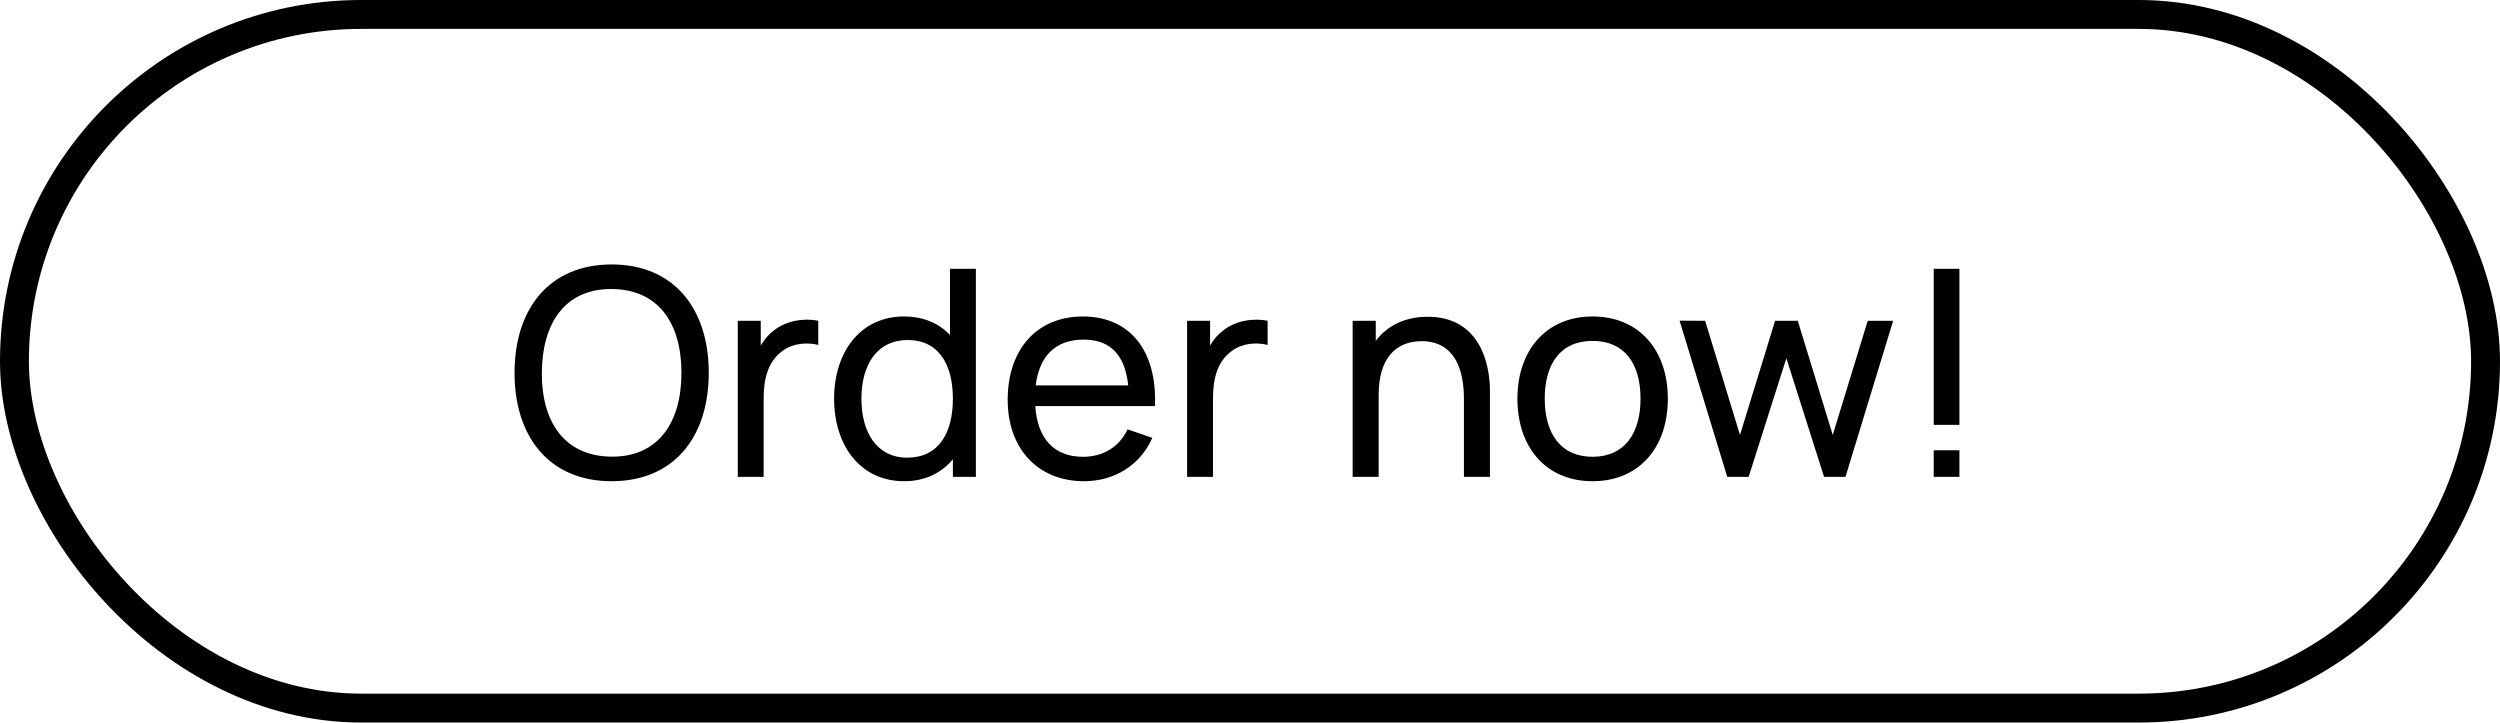
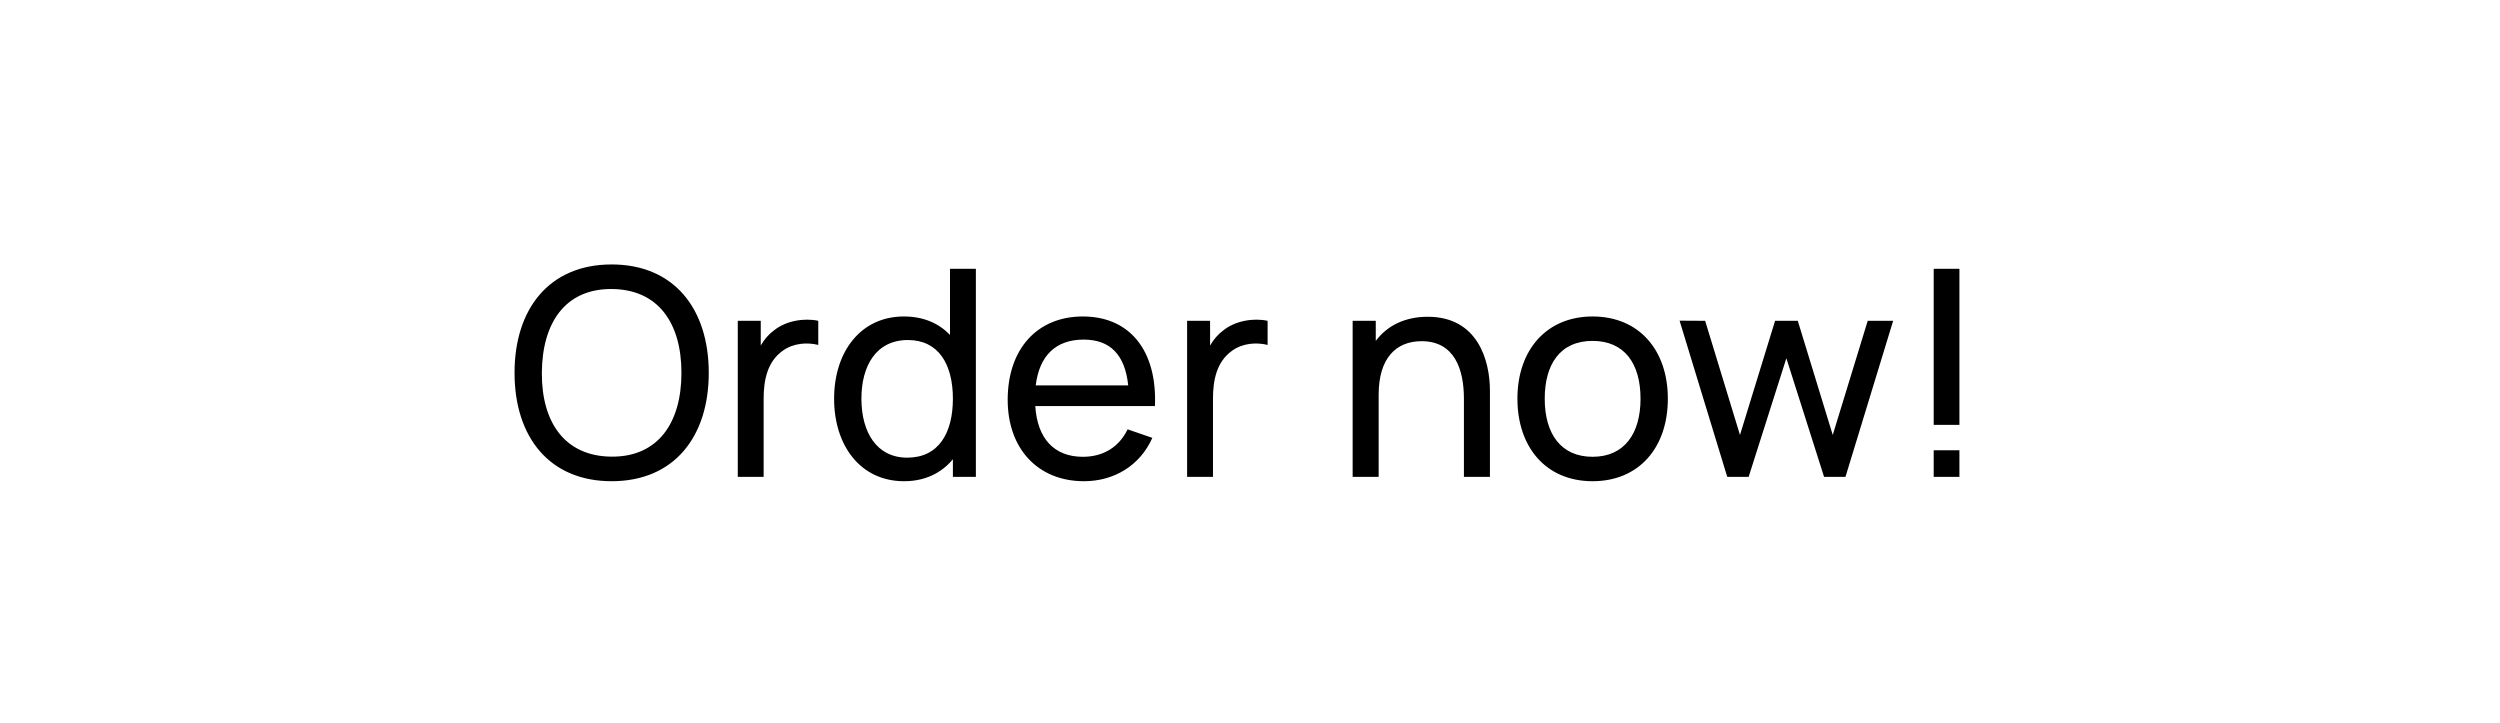
<svg xmlns="http://www.w3.org/2000/svg" width="173" height="50" viewBox="0 0 173 50" fill="none">
  <path d="M42.326 33.3C46.636 33.3 49.046 30.24 49.046 25.8C49.046 21.36 46.636 18.3 42.326 18.3C38.016 18.3 35.606 21.36 35.606 25.8C35.606 30.24 38.016 33.3 42.326 33.3ZM42.326 31.6C39.106 31.58 37.476 29.25 37.496 25.8C37.516 22.35 39.106 19.98 42.326 20C45.546 20.02 47.156 22.35 47.156 25.8C47.156 29.25 45.546 31.62 42.326 31.6ZM53.564 22.86C53.204 23.12 52.884 23.49 52.644 23.91V22.2H51.054V33H52.844V27.58C52.844 26.3 53.104 25.03 54.154 24.28C54.904 23.73 55.874 23.68 56.624 23.87V22.2C55.664 21.99 54.394 22.19 53.564 22.86ZM65.74 18.6V23.18C64.97 22.37 63.9 21.9 62.55 21.9C59.55 21.9 57.72 24.35 57.72 27.59C57.72 30.83 59.54 33.3 62.56 33.3C64.02 33.3 65.15 32.73 65.94 31.78V33H67.53V18.6H65.74ZM62.78 31.67C60.65 31.67 59.61 29.89 59.61 27.59C59.61 25.31 60.63 23.53 62.83 23.53C64.94 23.53 65.94 25.2 65.94 27.59C65.94 29.96 64.96 31.67 62.78 31.67ZM71.642 28.1H79.922C80.082 24.26 78.182 21.9 74.932 21.9C71.792 21.9 69.732 24.13 69.732 27.67C69.732 31.05 71.822 33.3 75.012 33.3C77.102 33.3 78.892 32.21 79.742 30.3L78.032 29.71C77.432 30.94 76.352 31.61 74.932 31.61C72.942 31.61 71.782 30.34 71.642 28.1ZM74.992 23.5C76.822 23.5 77.852 24.55 78.072 26.67H71.672C71.922 24.62 73.052 23.5 74.992 23.5ZM84.658 22.86C84.298 23.12 83.978 23.49 83.738 23.91V22.2H82.148V33H83.938V27.58C83.938 26.3 84.198 25.03 85.248 24.28C85.998 23.73 86.968 23.68 87.718 23.87V22.2C86.758 21.99 85.488 22.19 84.658 22.86ZM98.803 21.92C97.243 21.92 96.003 22.52 95.203 23.59V22.2H93.603V33H95.403V27.31C95.403 24.81 96.583 23.61 98.373 23.61C100.653 23.61 101.303 25.56 101.303 27.59V33H103.103V27.03C103.103 24.98 102.283 21.92 98.803 21.92ZM110.205 33.3C113.415 33.3 115.415 30.98 115.415 27.59C115.415 24.25 113.445 21.9 110.205 21.9C107.035 21.9 105.005 24.2 105.005 27.59C105.005 30.94 106.975 33.3 110.205 33.3ZM110.205 31.61C108.025 31.61 106.895 30.03 106.895 27.59C106.895 25.23 107.945 23.59 110.205 23.59C112.415 23.59 113.525 25.16 113.525 27.59C113.525 29.97 112.435 31.61 110.205 31.61ZM119.526 33H121.006L123.616 24.79L126.226 33H127.706L131.006 22.2H129.246L126.826 30.1L124.406 22.2H122.836L120.406 30.1L117.996 22.2L116.226 22.19L119.526 33ZM133.812 29.4H135.592V18.6H133.812V29.4ZM133.812 33H135.592V31.16H133.812V33Z" fill="black" />
-   <rect x="1" y="1" width="171" height="48" rx="24" stroke="black" stroke-width="2" />
</svg>